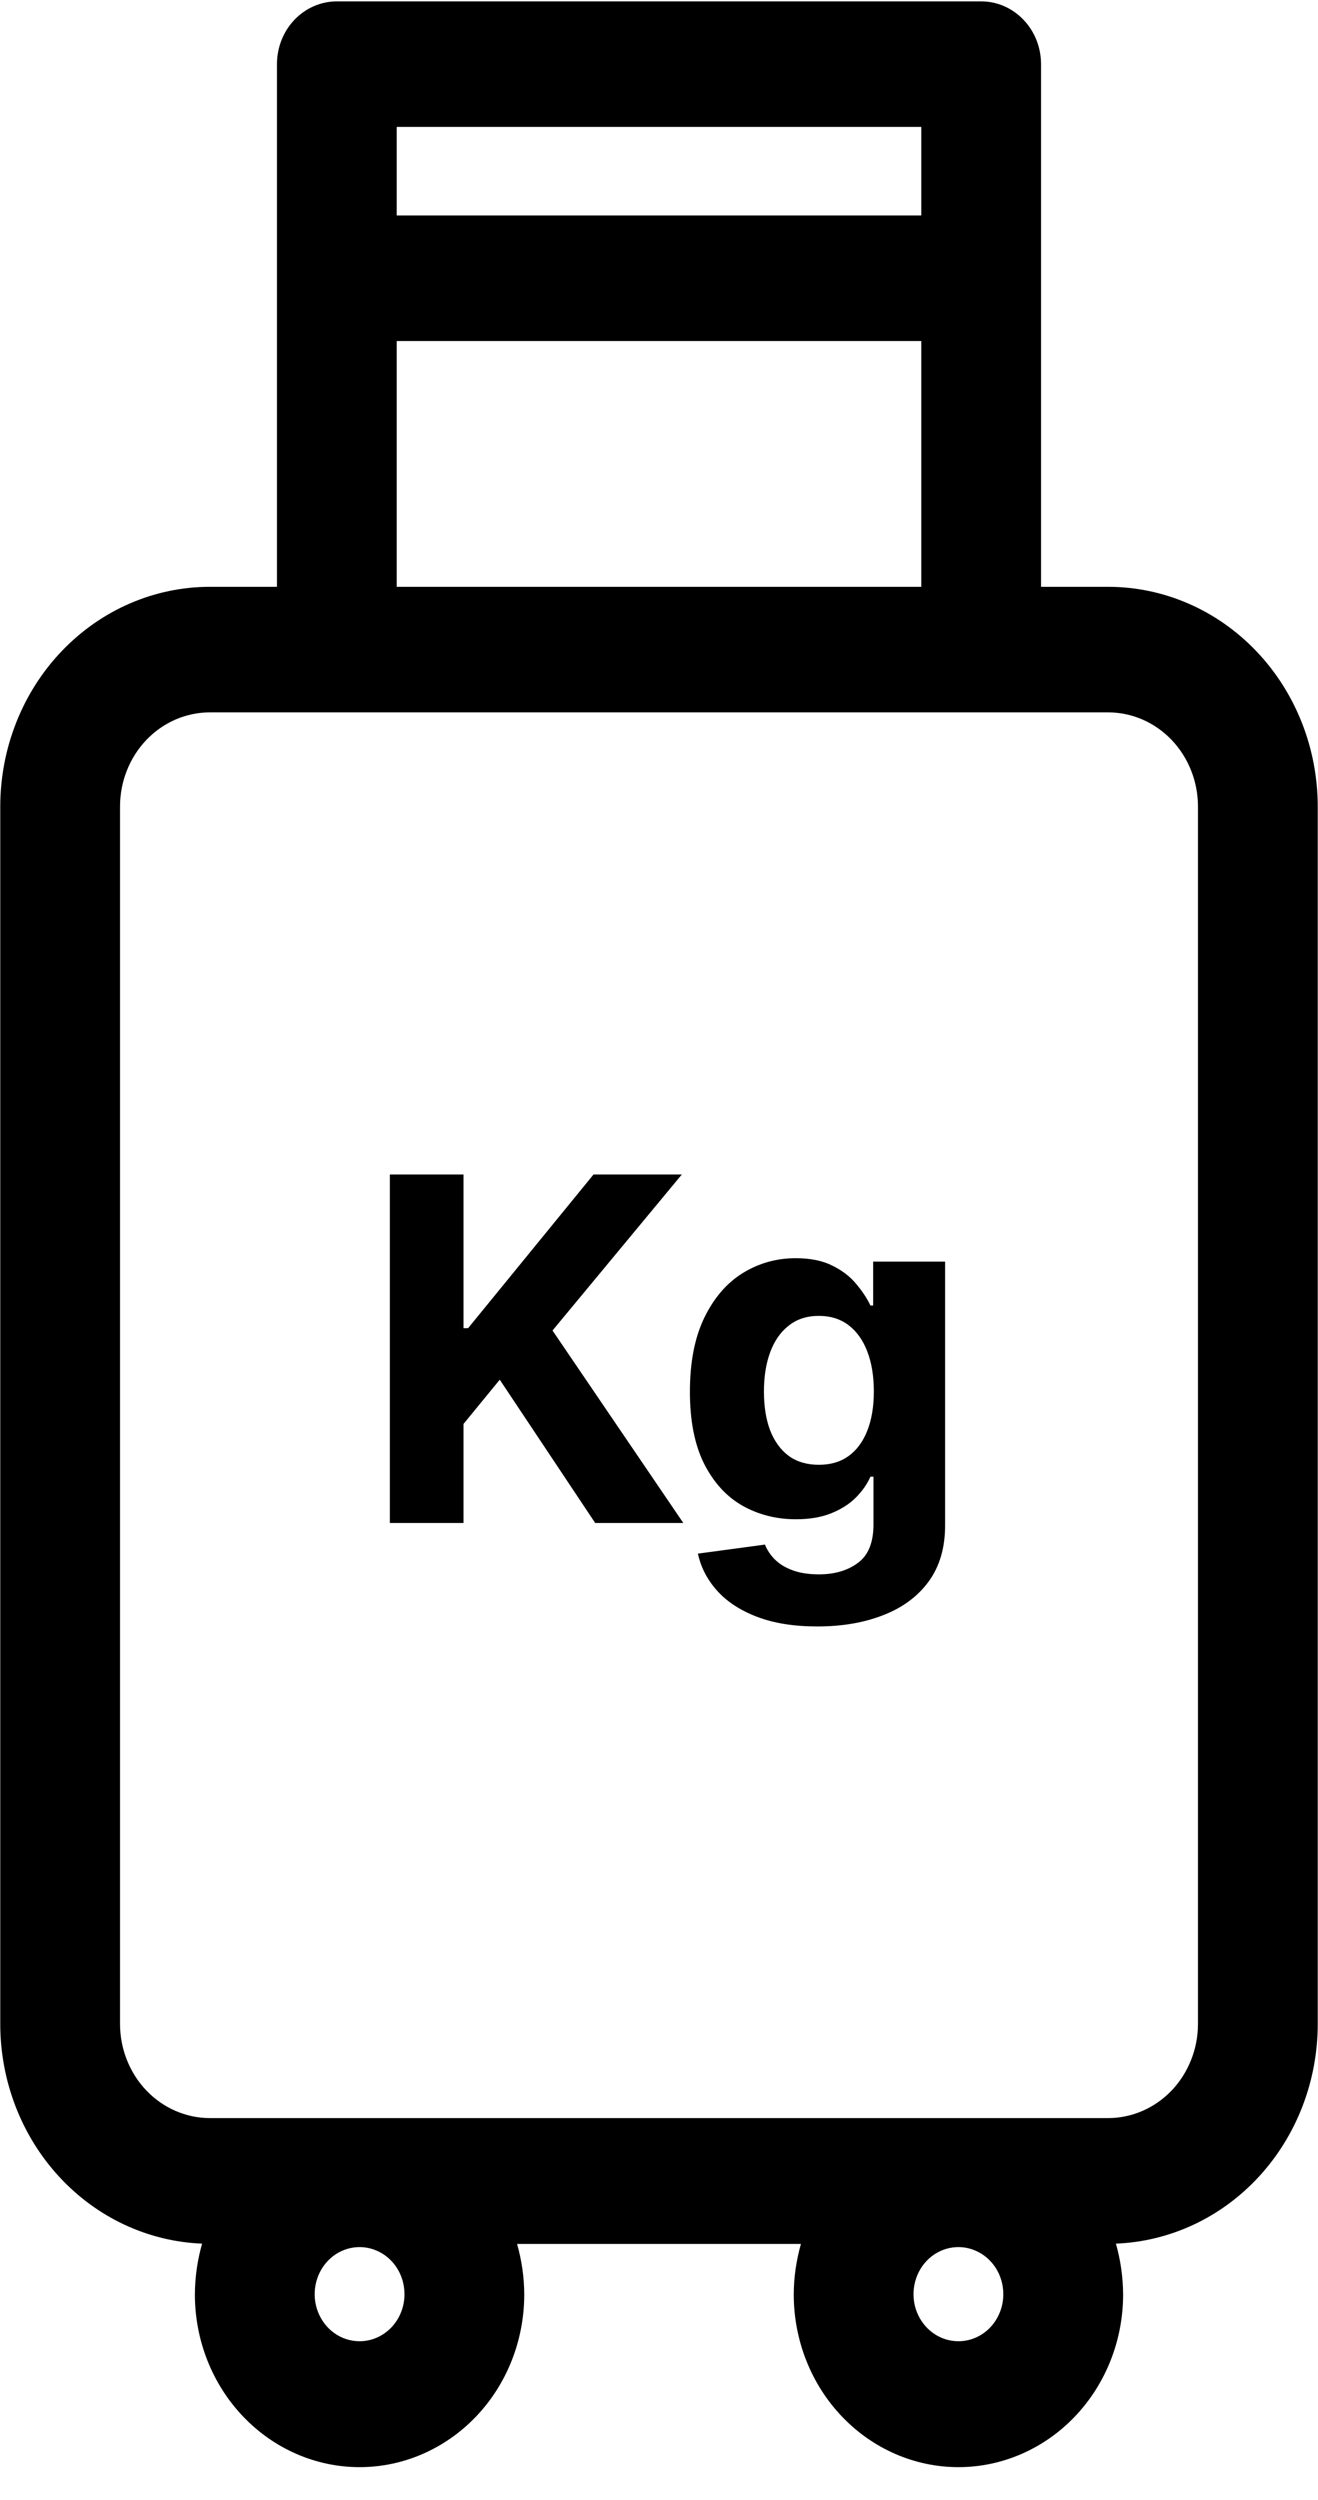
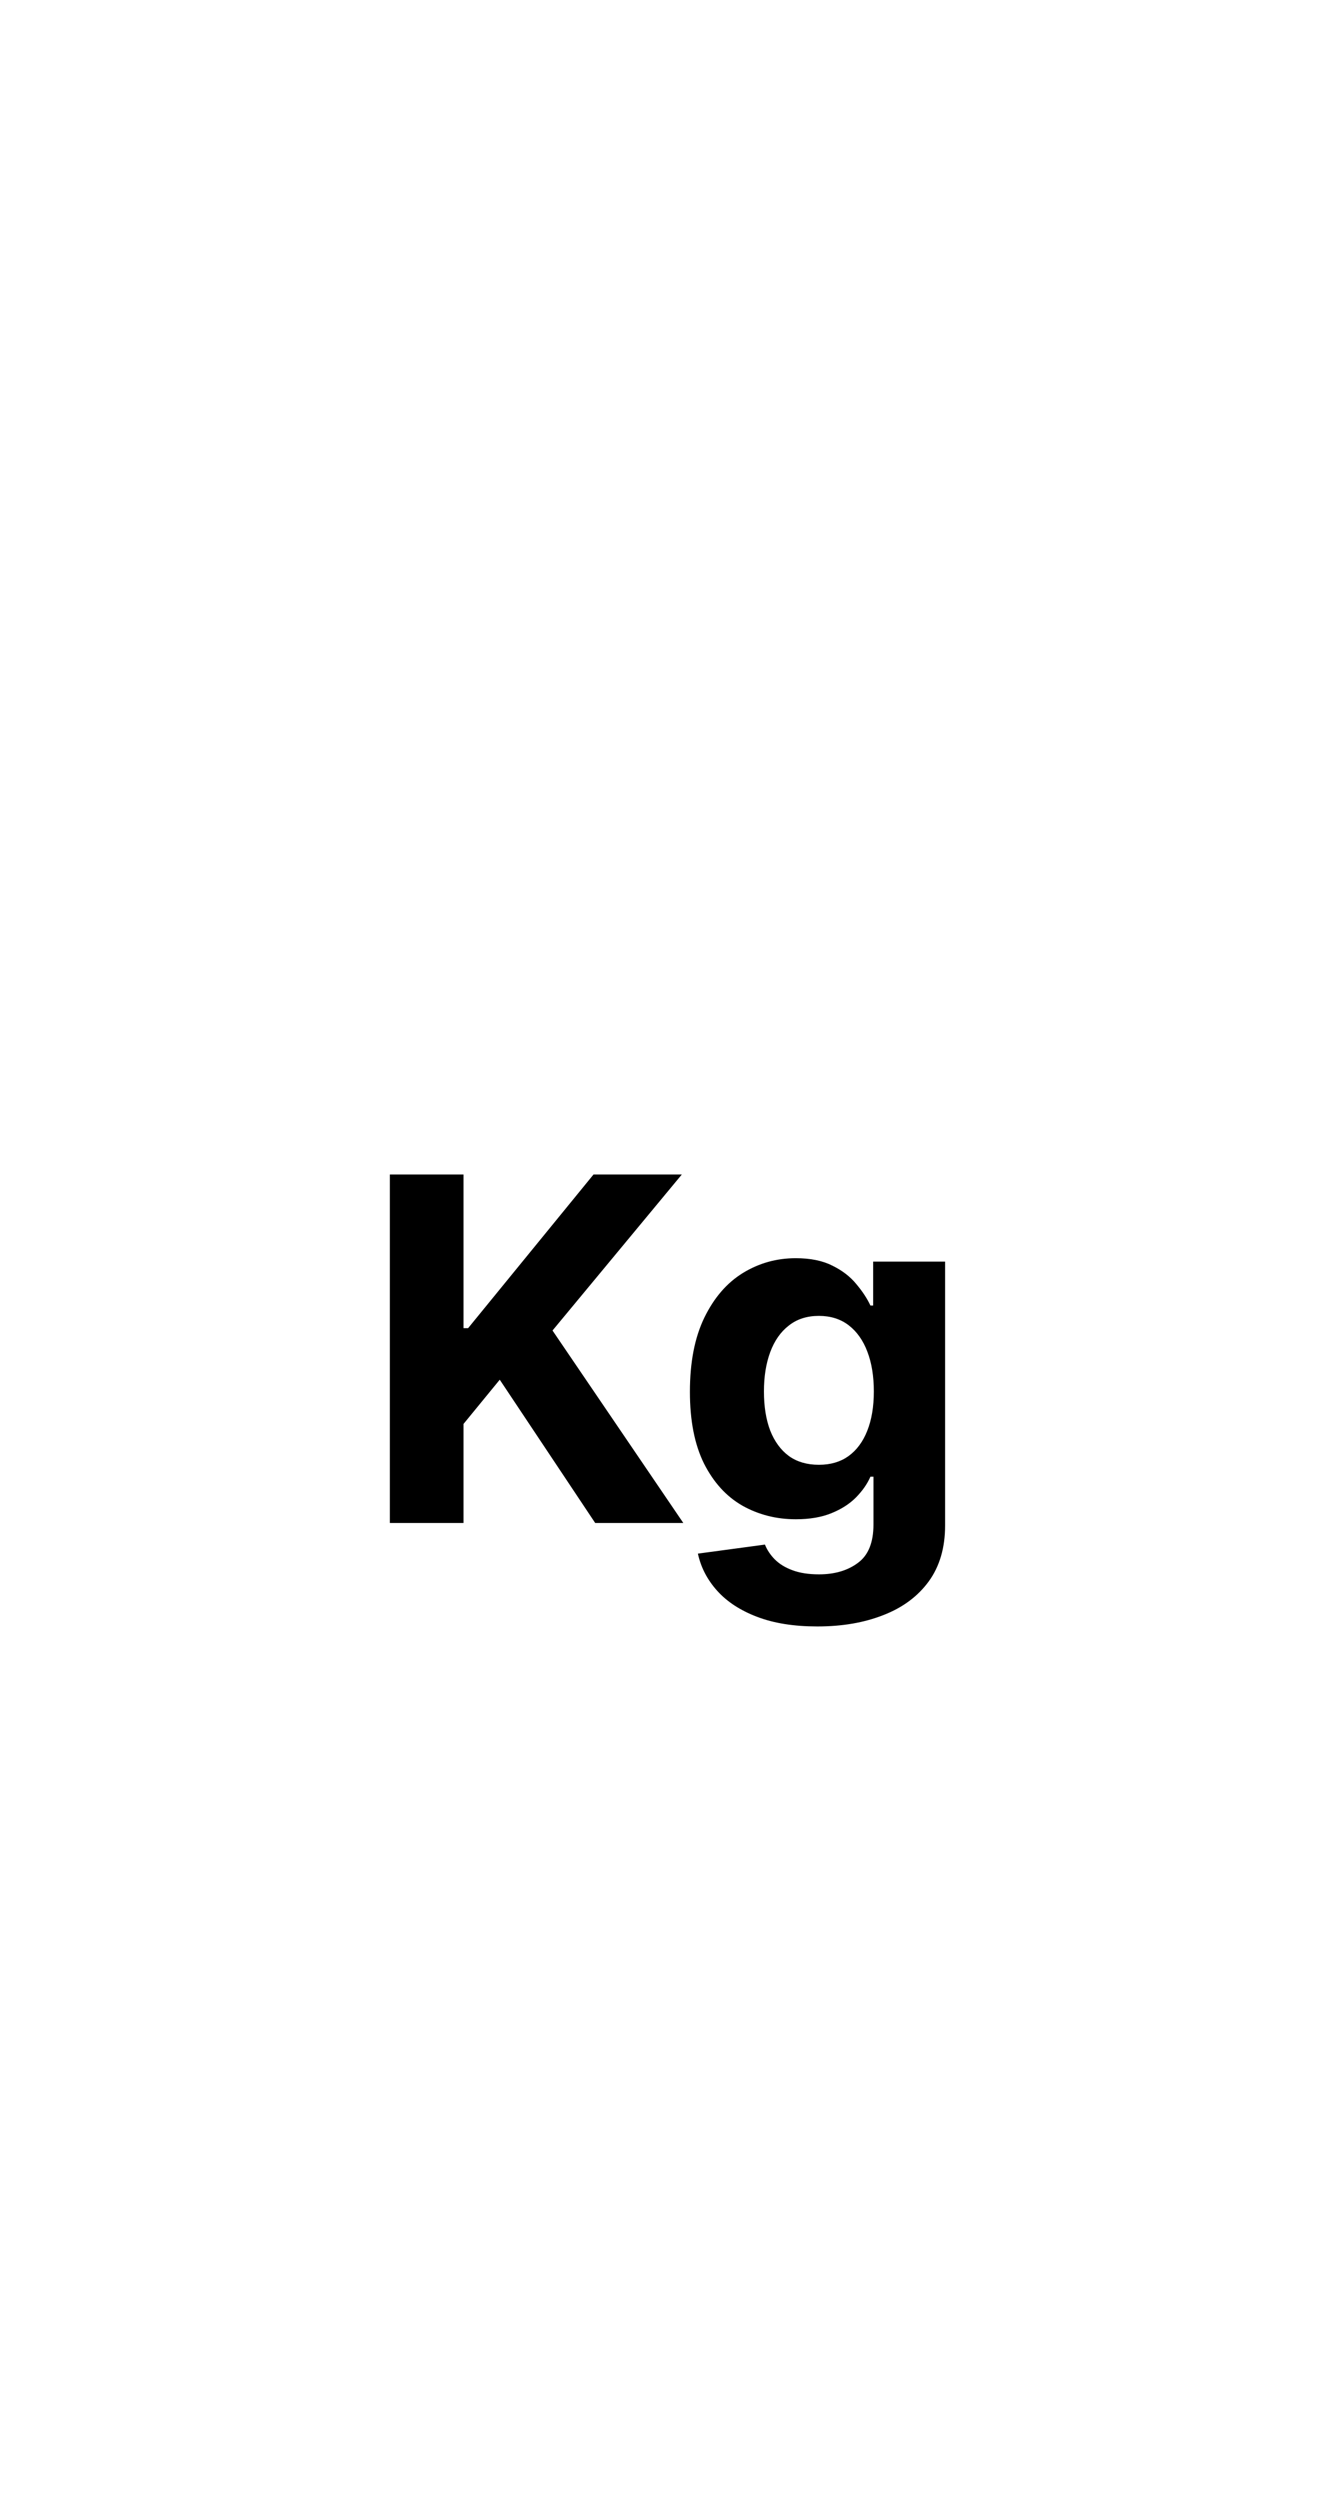
<svg xmlns="http://www.w3.org/2000/svg" width="29" height="55" viewBox="0 0 29 55" fill="none">
-   <path d="M24.382 12.909H22.906V1.411C22.906 1.045 22.768 0.694 22.52 0.435C22.273 0.176 21.938 0.03 21.589 0.03H7.411C7.062 0.03 6.727 0.176 6.479 0.435C6.232 0.694 6.094 1.045 6.094 1.411V12.909H4.618C3.395 12.909 2.222 13.418 1.357 14.325C0.492 15.231 0.006 16.461 0.006 17.743V44.522C0.005 45.773 0.468 46.977 1.296 47.878C2.124 48.78 3.253 49.309 4.447 49.356C4.343 49.719 4.29 50.096 4.288 50.474C4.288 51.482 4.67 52.448 5.35 53.16C6.029 53.872 6.951 54.273 7.912 54.273C8.873 54.273 9.794 53.872 10.474 53.16C11.154 52.448 11.535 51.482 11.535 50.474C11.534 50.098 11.48 49.724 11.377 49.363H17.623C17.52 49.724 17.466 50.098 17.465 50.474C17.465 51.482 17.846 52.448 18.526 53.16C19.205 53.872 20.127 54.273 21.088 54.273C22.049 54.273 22.971 53.872 23.65 53.16C24.33 52.448 24.712 51.482 24.712 50.474C24.71 50.096 24.657 49.719 24.553 49.356C25.747 49.309 26.876 48.78 27.704 47.878C28.532 46.977 28.995 45.773 28.994 44.522V17.743C28.994 16.461 28.508 15.231 27.643 14.325C26.778 13.418 25.605 12.909 24.382 12.909ZM8.729 2.792H20.271V4.74H8.729V2.792ZM8.729 7.502H20.271V12.909H8.729V7.502ZM7.912 51.503C7.716 51.503 7.525 51.443 7.363 51.329C7.2 51.215 7.074 51.053 6.999 50.864C6.924 50.675 6.904 50.466 6.943 50.266C6.981 50.065 7.075 49.88 7.213 49.735C7.351 49.59 7.527 49.492 7.719 49.452C7.911 49.412 8.109 49.432 8.29 49.511C8.471 49.589 8.625 49.722 8.734 49.892C8.842 50.062 8.9 50.263 8.9 50.468C8.9 50.742 8.796 51.006 8.611 51.2C8.425 51.394 8.174 51.503 7.912 51.503ZM21.088 51.503C20.893 51.503 20.702 51.443 20.539 51.329C20.377 51.215 20.25 51.053 20.175 50.864C20.1 50.675 20.081 50.466 20.119 50.266C20.157 50.065 20.251 49.88 20.389 49.735C20.527 49.59 20.704 49.492 20.895 49.452C21.087 49.412 21.286 49.432 21.466 49.511C21.647 49.589 21.801 49.722 21.91 49.892C22.018 50.062 22.076 50.263 22.076 50.468C22.076 50.742 21.972 51.006 21.787 51.2C21.602 51.394 21.35 51.503 21.088 51.503ZM26.359 44.522C26.359 45.071 26.15 45.598 25.78 45.987C25.409 46.375 24.906 46.594 24.382 46.594H22.406H19.77H15.818H13.182H9.229H9.578H6.943H6.594H4.618C4.094 46.594 3.591 46.375 3.22 45.987C2.85 45.598 2.641 45.071 2.641 44.522V17.743C2.641 17.193 2.85 16.666 3.22 16.278C3.591 15.889 4.094 15.671 4.618 15.671H24.382C24.906 15.671 25.409 15.889 25.78 16.278C26.15 16.666 26.359 17.193 26.359 17.743V44.522Z" fill="black" />
  <path d="M8.578 33.503V25.837H10.199V29.217H10.3L13.059 25.837H15.002L12.157 29.269L15.035 33.503H13.096L10.996 30.351L10.199 31.324V33.503H8.578ZM17.984 35.779C17.467 35.779 17.024 35.708 16.655 35.566C16.288 35.426 15.996 35.235 15.779 34.993C15.562 34.751 15.421 34.479 15.356 34.177L16.831 33.978C16.876 34.093 16.947 34.2 17.044 34.3C17.142 34.4 17.27 34.48 17.43 34.54C17.592 34.602 17.789 34.633 18.021 34.633C18.368 34.633 18.654 34.548 18.879 34.379C19.106 34.212 19.219 33.931 19.219 33.537V32.485H19.152C19.082 32.645 18.977 32.795 18.837 32.938C18.698 33.08 18.518 33.196 18.298 33.286C18.079 33.376 17.817 33.421 17.512 33.421C17.081 33.421 16.688 33.321 16.333 33.121C15.981 32.919 15.701 32.611 15.491 32.197C15.284 31.78 15.18 31.253 15.18 30.617C15.18 29.966 15.286 29.422 15.498 28.985C15.711 28.548 15.993 28.221 16.345 28.004C16.699 27.787 17.087 27.678 17.509 27.678C17.831 27.678 18.1 27.733 18.317 27.843C18.534 27.95 18.709 28.085 18.841 28.247C18.976 28.407 19.079 28.564 19.152 28.719H19.212V27.753H20.795V33.559C20.795 34.048 20.675 34.458 20.436 34.787C20.196 35.116 19.864 35.363 19.44 35.528C19.018 35.695 18.533 35.779 17.984 35.779ZM18.018 32.223C18.275 32.223 18.492 32.159 18.669 32.032C18.849 31.902 18.986 31.717 19.081 31.478C19.178 31.236 19.227 30.946 19.227 30.609C19.227 30.273 19.179 29.98 19.084 29.733C18.99 29.484 18.852 29.291 18.673 29.153C18.493 29.016 18.275 28.947 18.018 28.947C17.756 28.947 17.535 29.018 17.355 29.161C17.175 29.3 17.04 29.495 16.947 29.745C16.855 29.994 16.809 30.282 16.809 30.609C16.809 30.941 16.855 31.228 16.947 31.47C17.042 31.71 17.178 31.896 17.355 32.028C17.535 32.158 17.756 32.223 18.018 32.223Z" fill="black" />
</svg>